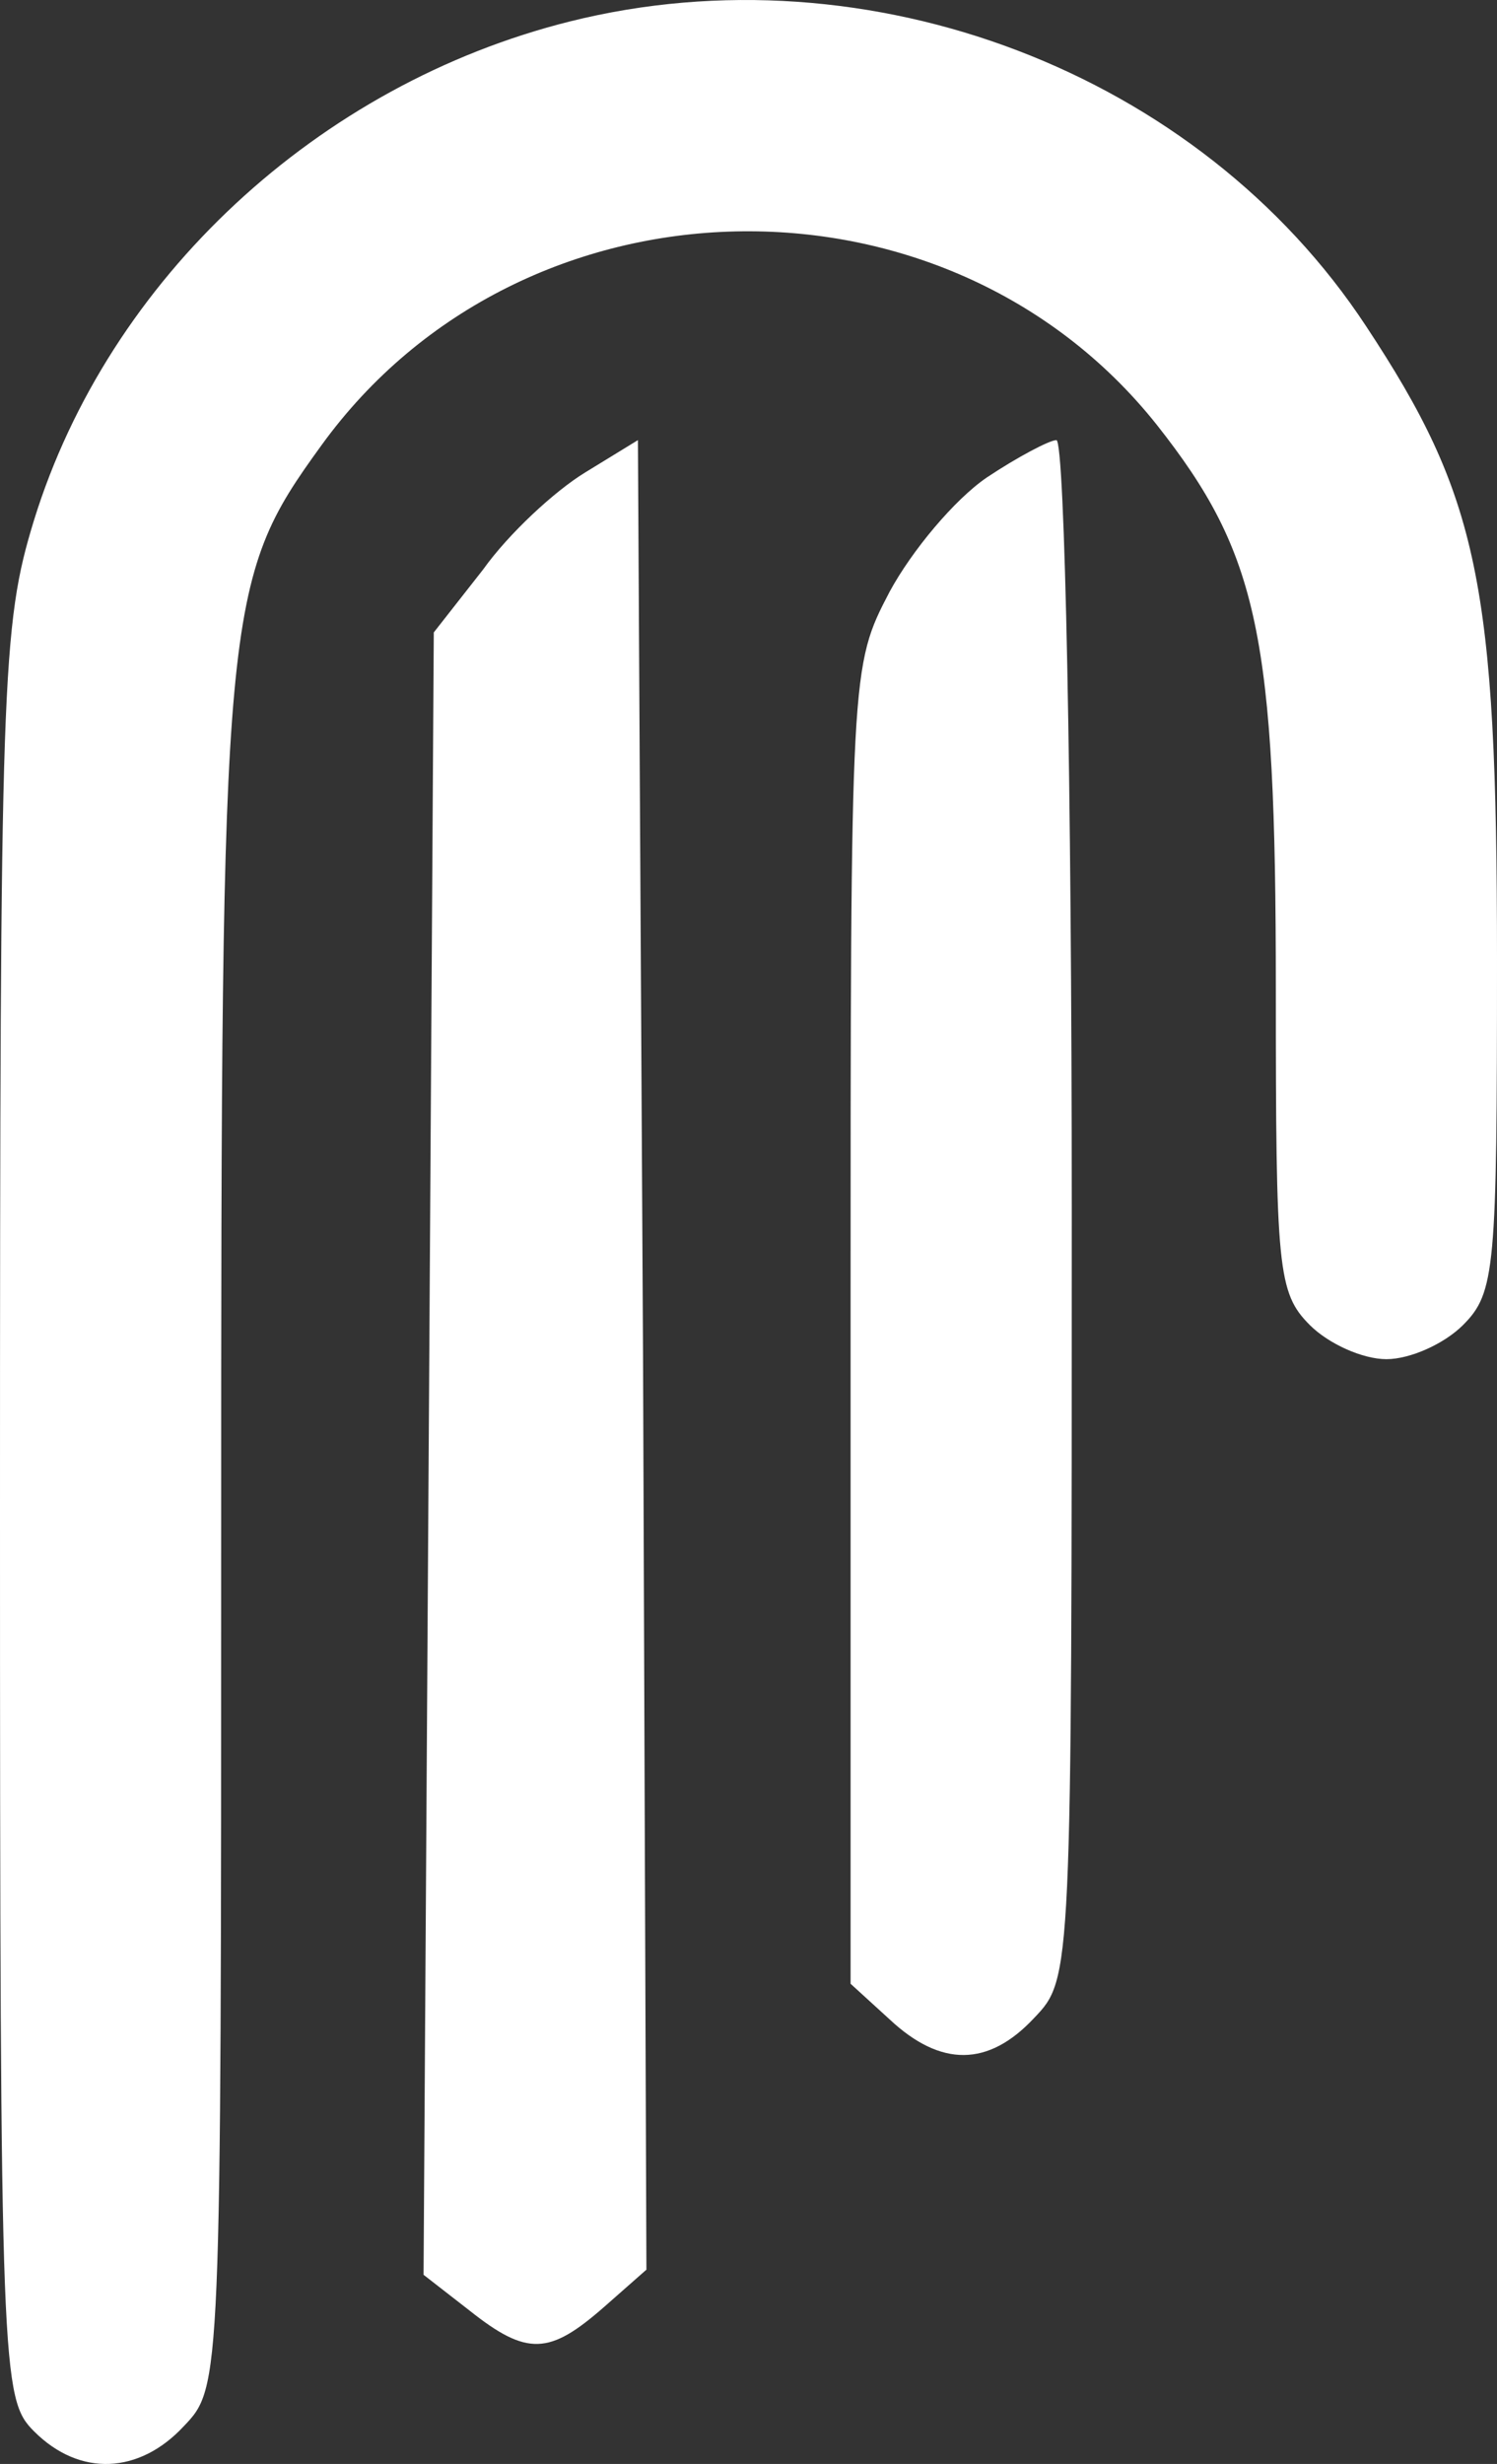
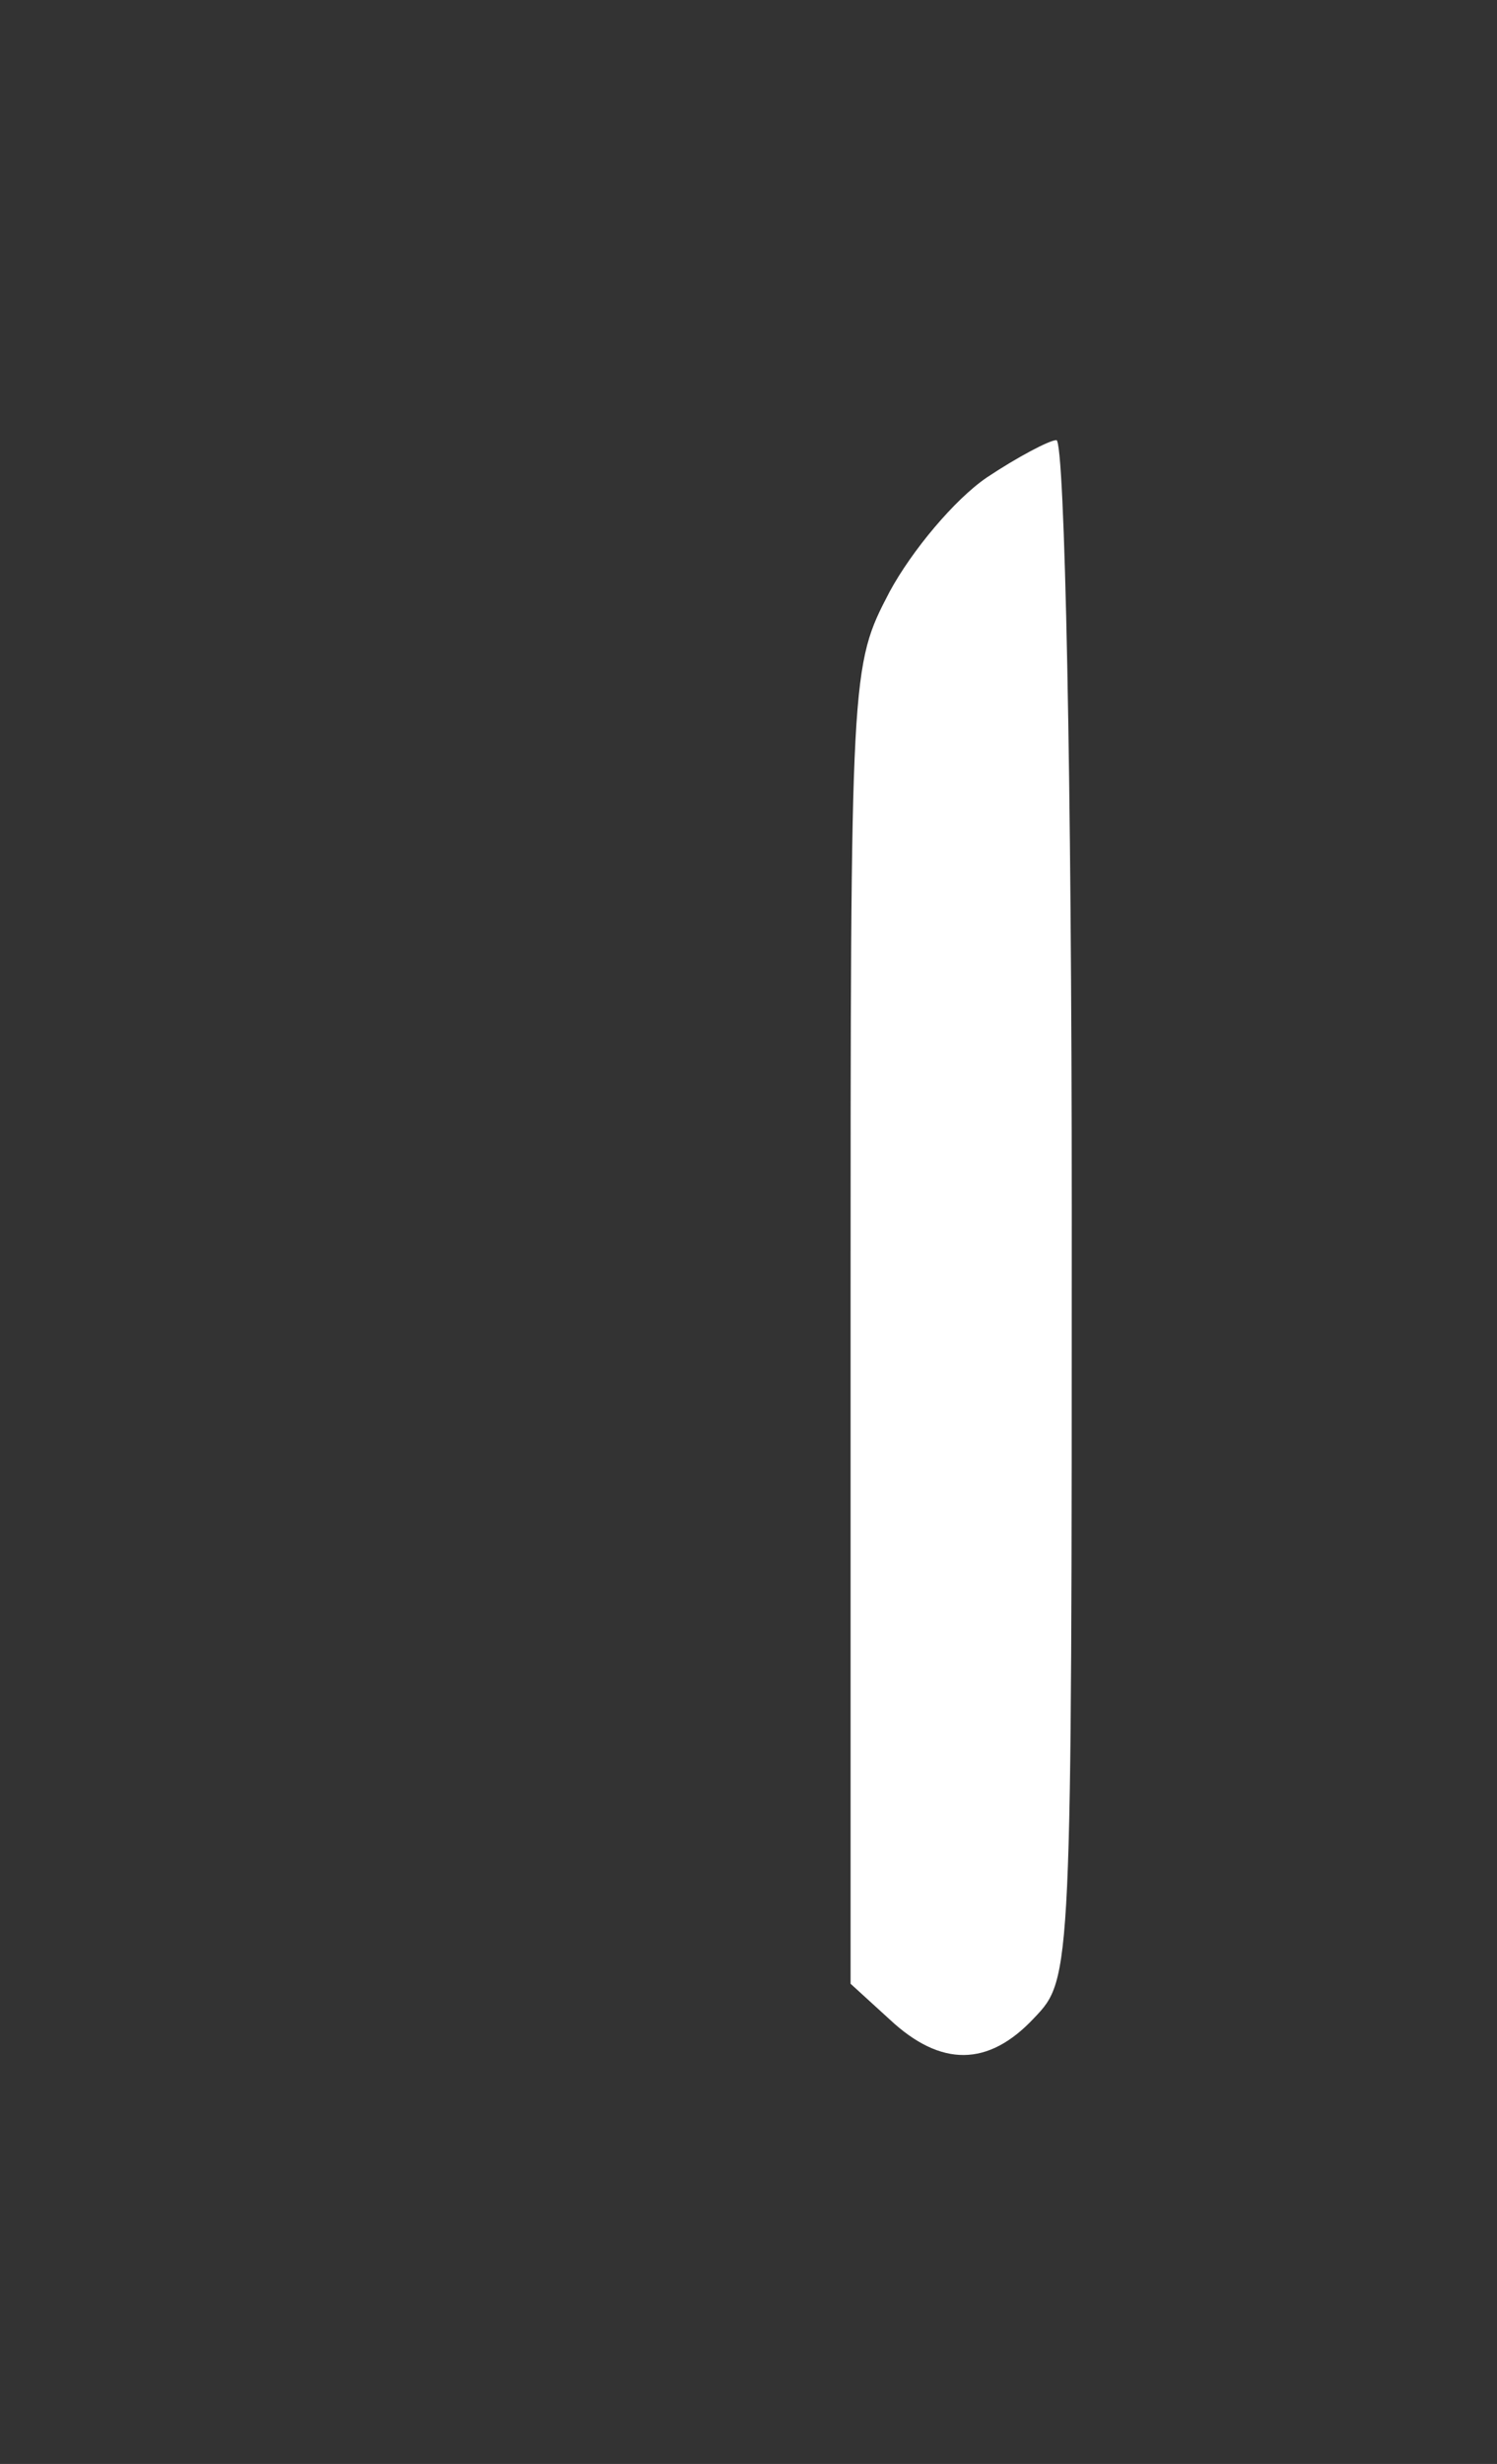
<svg xmlns="http://www.w3.org/2000/svg" width="31" height="51" viewBox="0 0 31 51" fill="none">
  <rect x="0" y="0" width="31" height="51" fill="#333333" stroke="none" />
-   <path d="M11.801 0.444C6.588 1.747 2.255 5.763 0.705 10.765C0.035 12.95 0 14.006 0 31.338C0 49.163 0.035 49.656 0.705 50.325C1.656 51.277 2.889 51.206 3.805 50.22C4.58 49.41 4.58 49.375 4.58 31.796C4.58 12.492 4.615 12.034 6.658 9.215C10.815 3.474 19.586 3.297 23.955 8.793C26.068 11.47 26.42 13.161 26.42 20.453C26.42 26.265 26.456 26.759 27.125 27.428C27.512 27.815 28.217 28.133 28.71 28.133C29.203 28.133 29.908 27.815 30.295 27.428C30.965 26.759 31 26.265 31 19.854C31 12.069 30.613 10.272 28.288 6.75C24.835 1.5 18.001 -1.106 11.801 0.444Z" fill="white" />
-   <path d="M12.118 9.779C11.484 10.166 10.533 11.047 10.005 11.787L8.983 13.09L8.877 30.105L8.771 47.085L9.723 47.825C10.92 48.775 11.379 48.74 12.506 47.754L13.386 46.979L13.316 28.062L13.21 9.11L12.118 9.779Z" fill="white" />
  <path d="M20.432 9.885C19.763 10.343 18.882 11.4 18.424 12.245C17.614 13.795 17.614 13.83 17.614 27.428V41.061L18.424 41.8C19.481 42.787 20.467 42.787 21.419 41.765C22.194 40.955 22.194 40.885 22.194 25.032C22.194 16.261 22.052 9.11 21.876 9.11C21.735 9.11 21.066 9.462 20.432 9.885Z" fill="white" />
</svg>